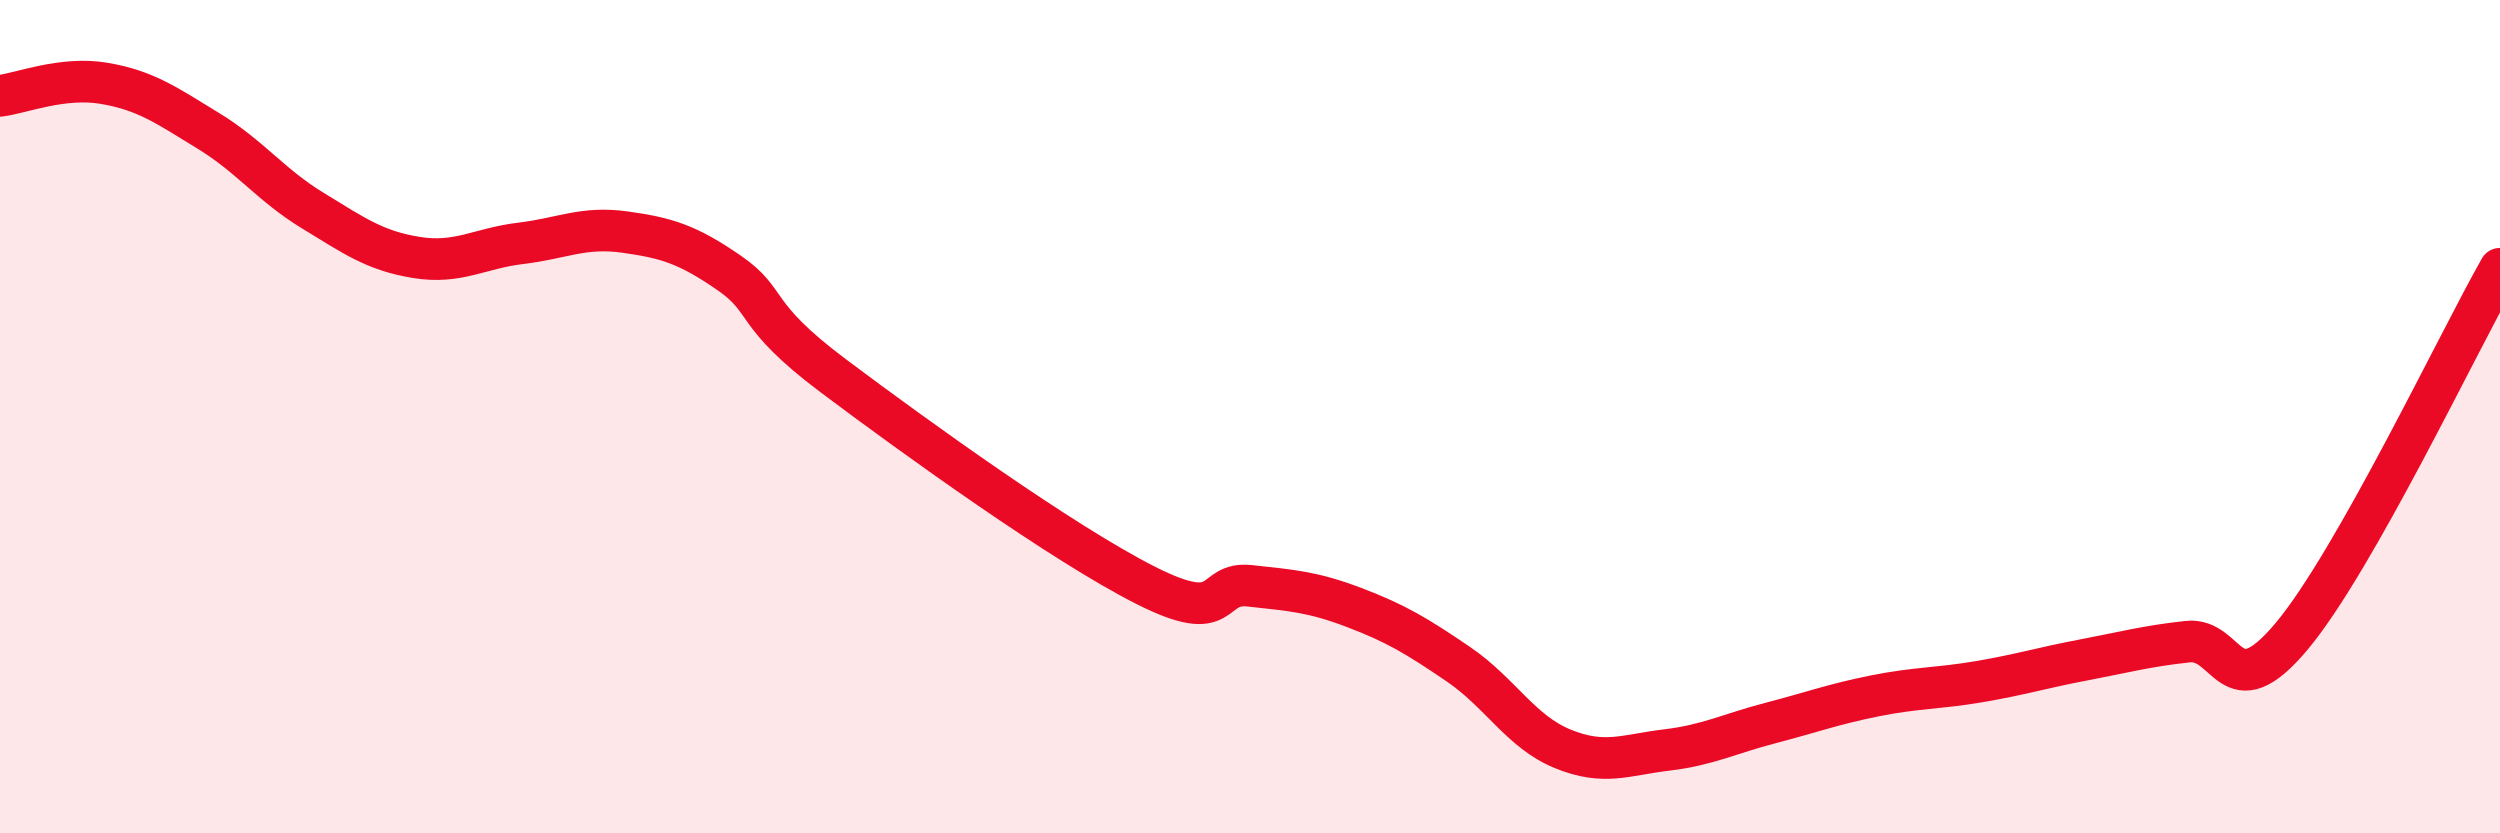
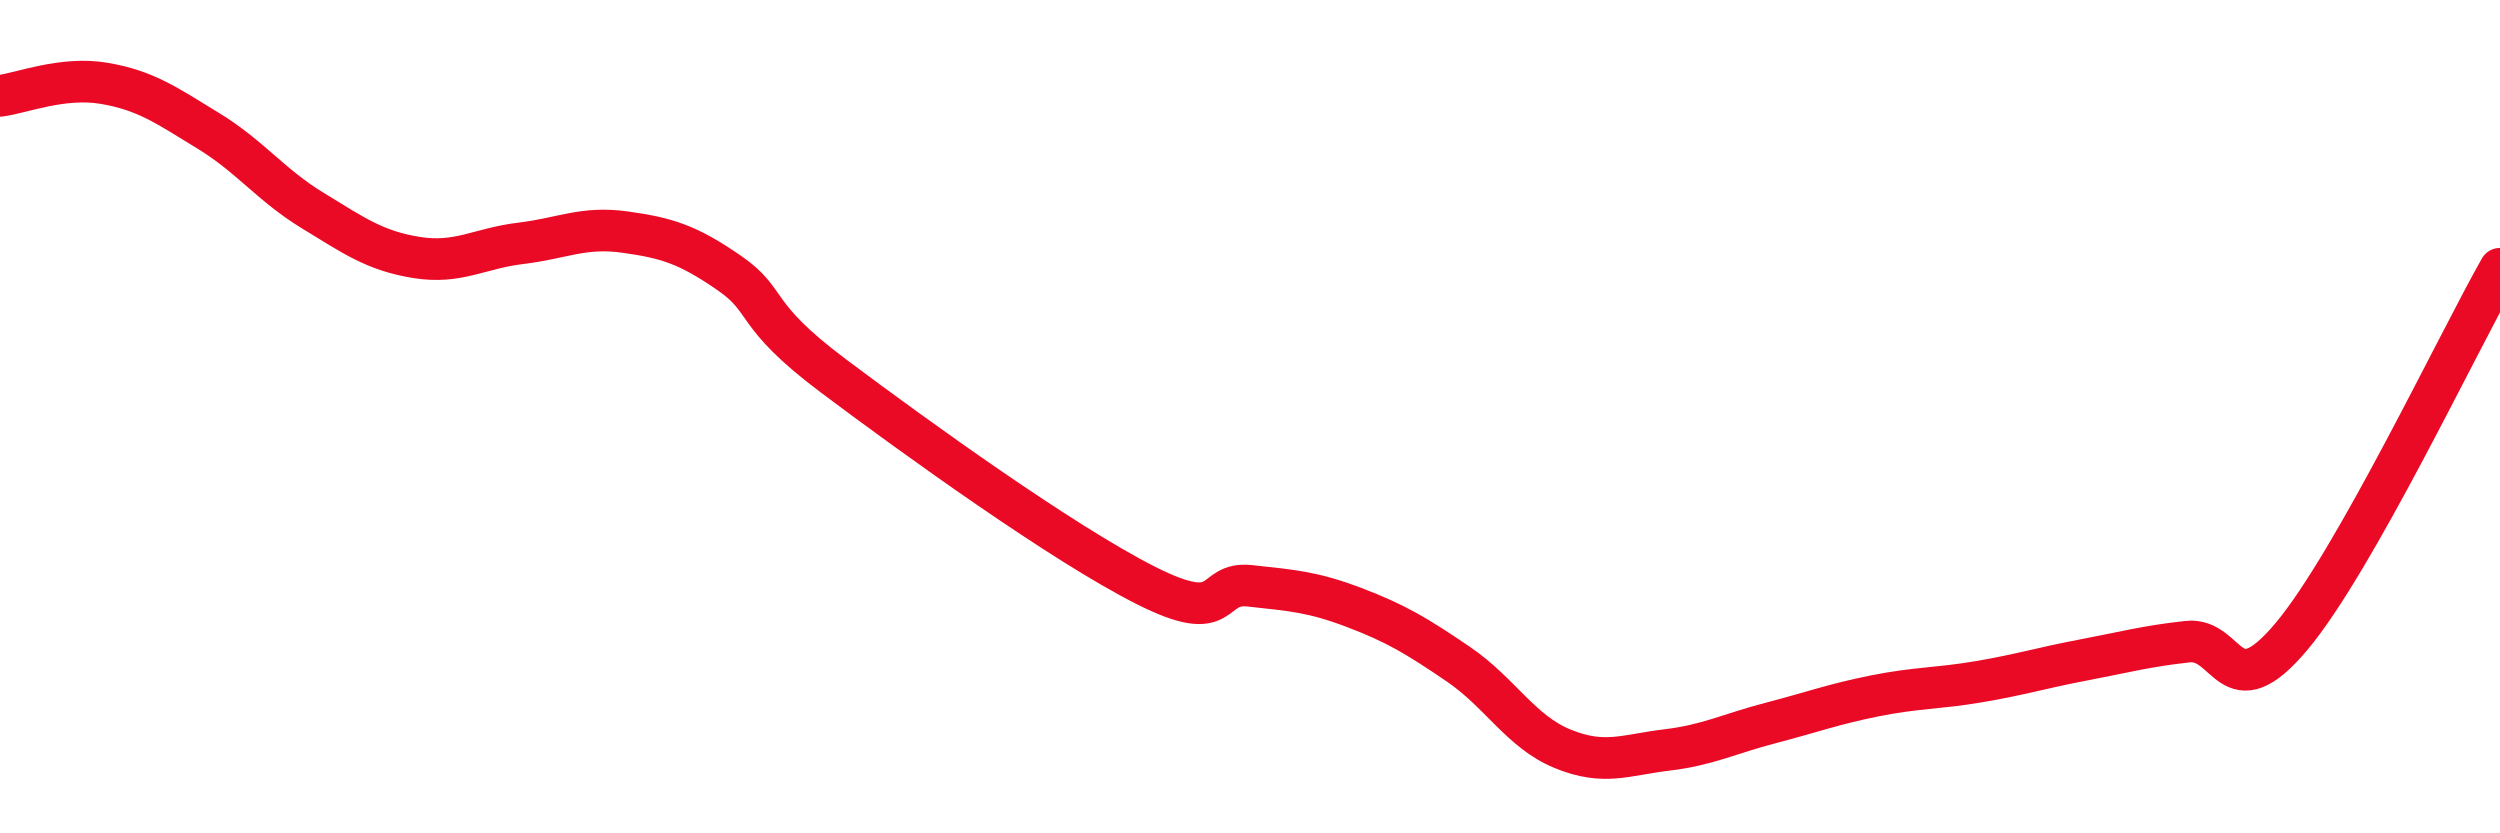
<svg xmlns="http://www.w3.org/2000/svg" width="60" height="20" viewBox="0 0 60 20">
-   <path d="M 0,2.3 C 0.5,2.24 1.5,1.83 2.5,2 C 3.5,2.17 4,2.53 5,3.14 C 6,3.75 6.5,4.44 7.5,5.05 C 8.5,5.66 9,6.02 10,6.18 C 11,6.34 11.5,5.96 12.5,5.84 C 13.5,5.72 14,5.43 15,5.57 C 16,5.71 16.5,5.86 17.5,6.55 C 18.5,7.24 18,7.52 20,9.02 C 22,10.52 25.5,13.04 27.5,14.05 C 29.5,15.06 29,13.95 30,14.06 C 31,14.17 31.5,14.2 32.5,14.58 C 33.5,14.96 34,15.26 35,15.94 C 36,16.62 36.5,17.56 37.5,17.97 C 38.5,18.38 39,18.12 40,18 C 41,17.88 41.5,17.61 42.5,17.35 C 43.5,17.09 44,16.9 45,16.7 C 46,16.5 46.5,16.53 47.5,16.36 C 48.5,16.19 49,16.03 50,15.84 C 51,15.65 51.5,15.51 52.5,15.4 C 53.5,15.29 53.5,17.06 55,15.27 C 56.5,13.48 59,8.21 60,6.45L60 20L0 20Z" fill="#EB0A25" opacity="0.1" stroke-linecap="round" stroke-linejoin="round" />
  <path d="M 0,2.3 C 0.5,2.24 1.5,1.83 2.5,2 C 3.5,2.17 4,2.53 5,3.14 C 6,3.75 6.5,4.44 7.5,5.05 C 8.5,5.66 9,6.02 10,6.18 C 11,6.34 11.5,5.96 12.5,5.84 C 13.5,5.72 14,5.43 15,5.57 C 16,5.71 16.5,5.86 17.5,6.55 C 18.5,7.24 18,7.52 20,9.02 C 22,10.52 25.5,13.04 27.5,14.05 C 29.5,15.06 29,13.95 30,14.06 C 31,14.17 31.5,14.2 32.5,14.58 C 33.5,14.96 34,15.26 35,15.94 C 36,16.62 36.5,17.56 37.5,17.97 C 38.5,18.38 39,18.12 40,18 C 41,17.88 41.5,17.61 42.5,17.35 C 43.5,17.09 44,16.9 45,16.7 C 46,16.5 46.5,16.53 47.5,16.36 C 48.5,16.19 49,16.03 50,15.84 C 51,15.65 51.5,15.51 52.5,15.4 C 53.5,15.29 53.5,17.06 55,15.27 C 56.5,13.48 59,8.21 60,6.45" stroke="#EB0A25" stroke-width="1" fill="none" stroke-linecap="round" stroke-linejoin="round" />
</svg>